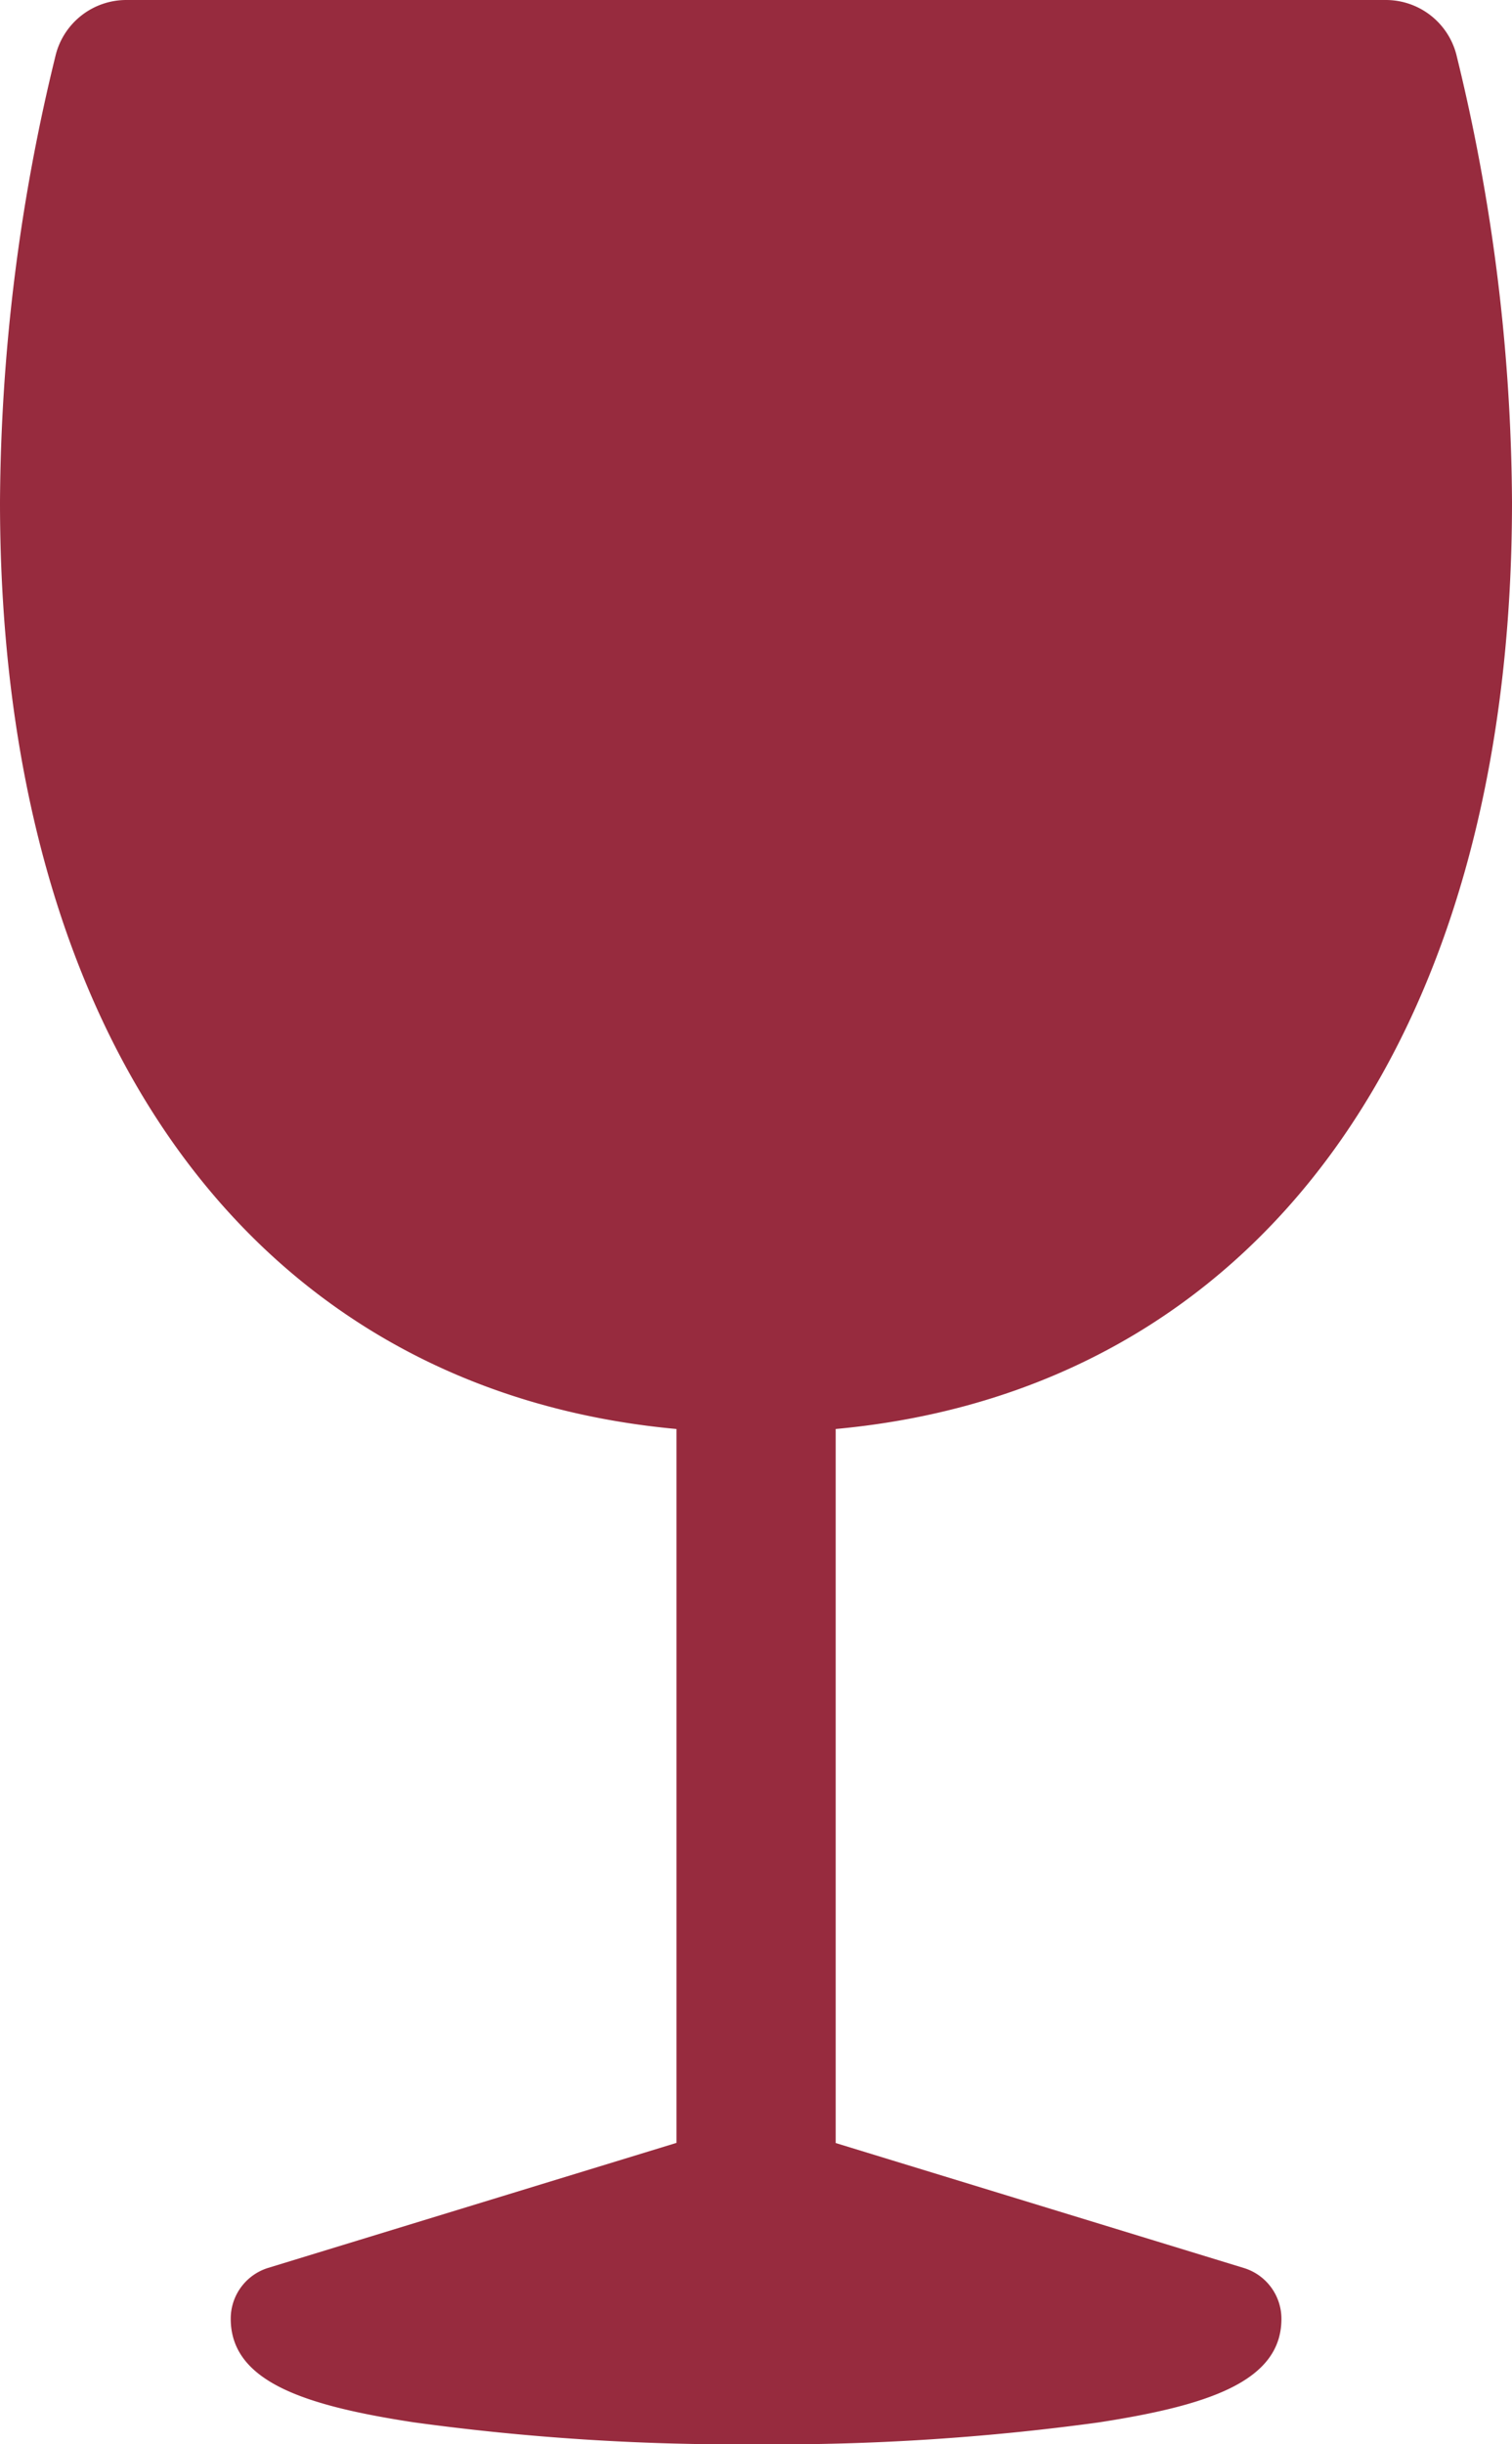
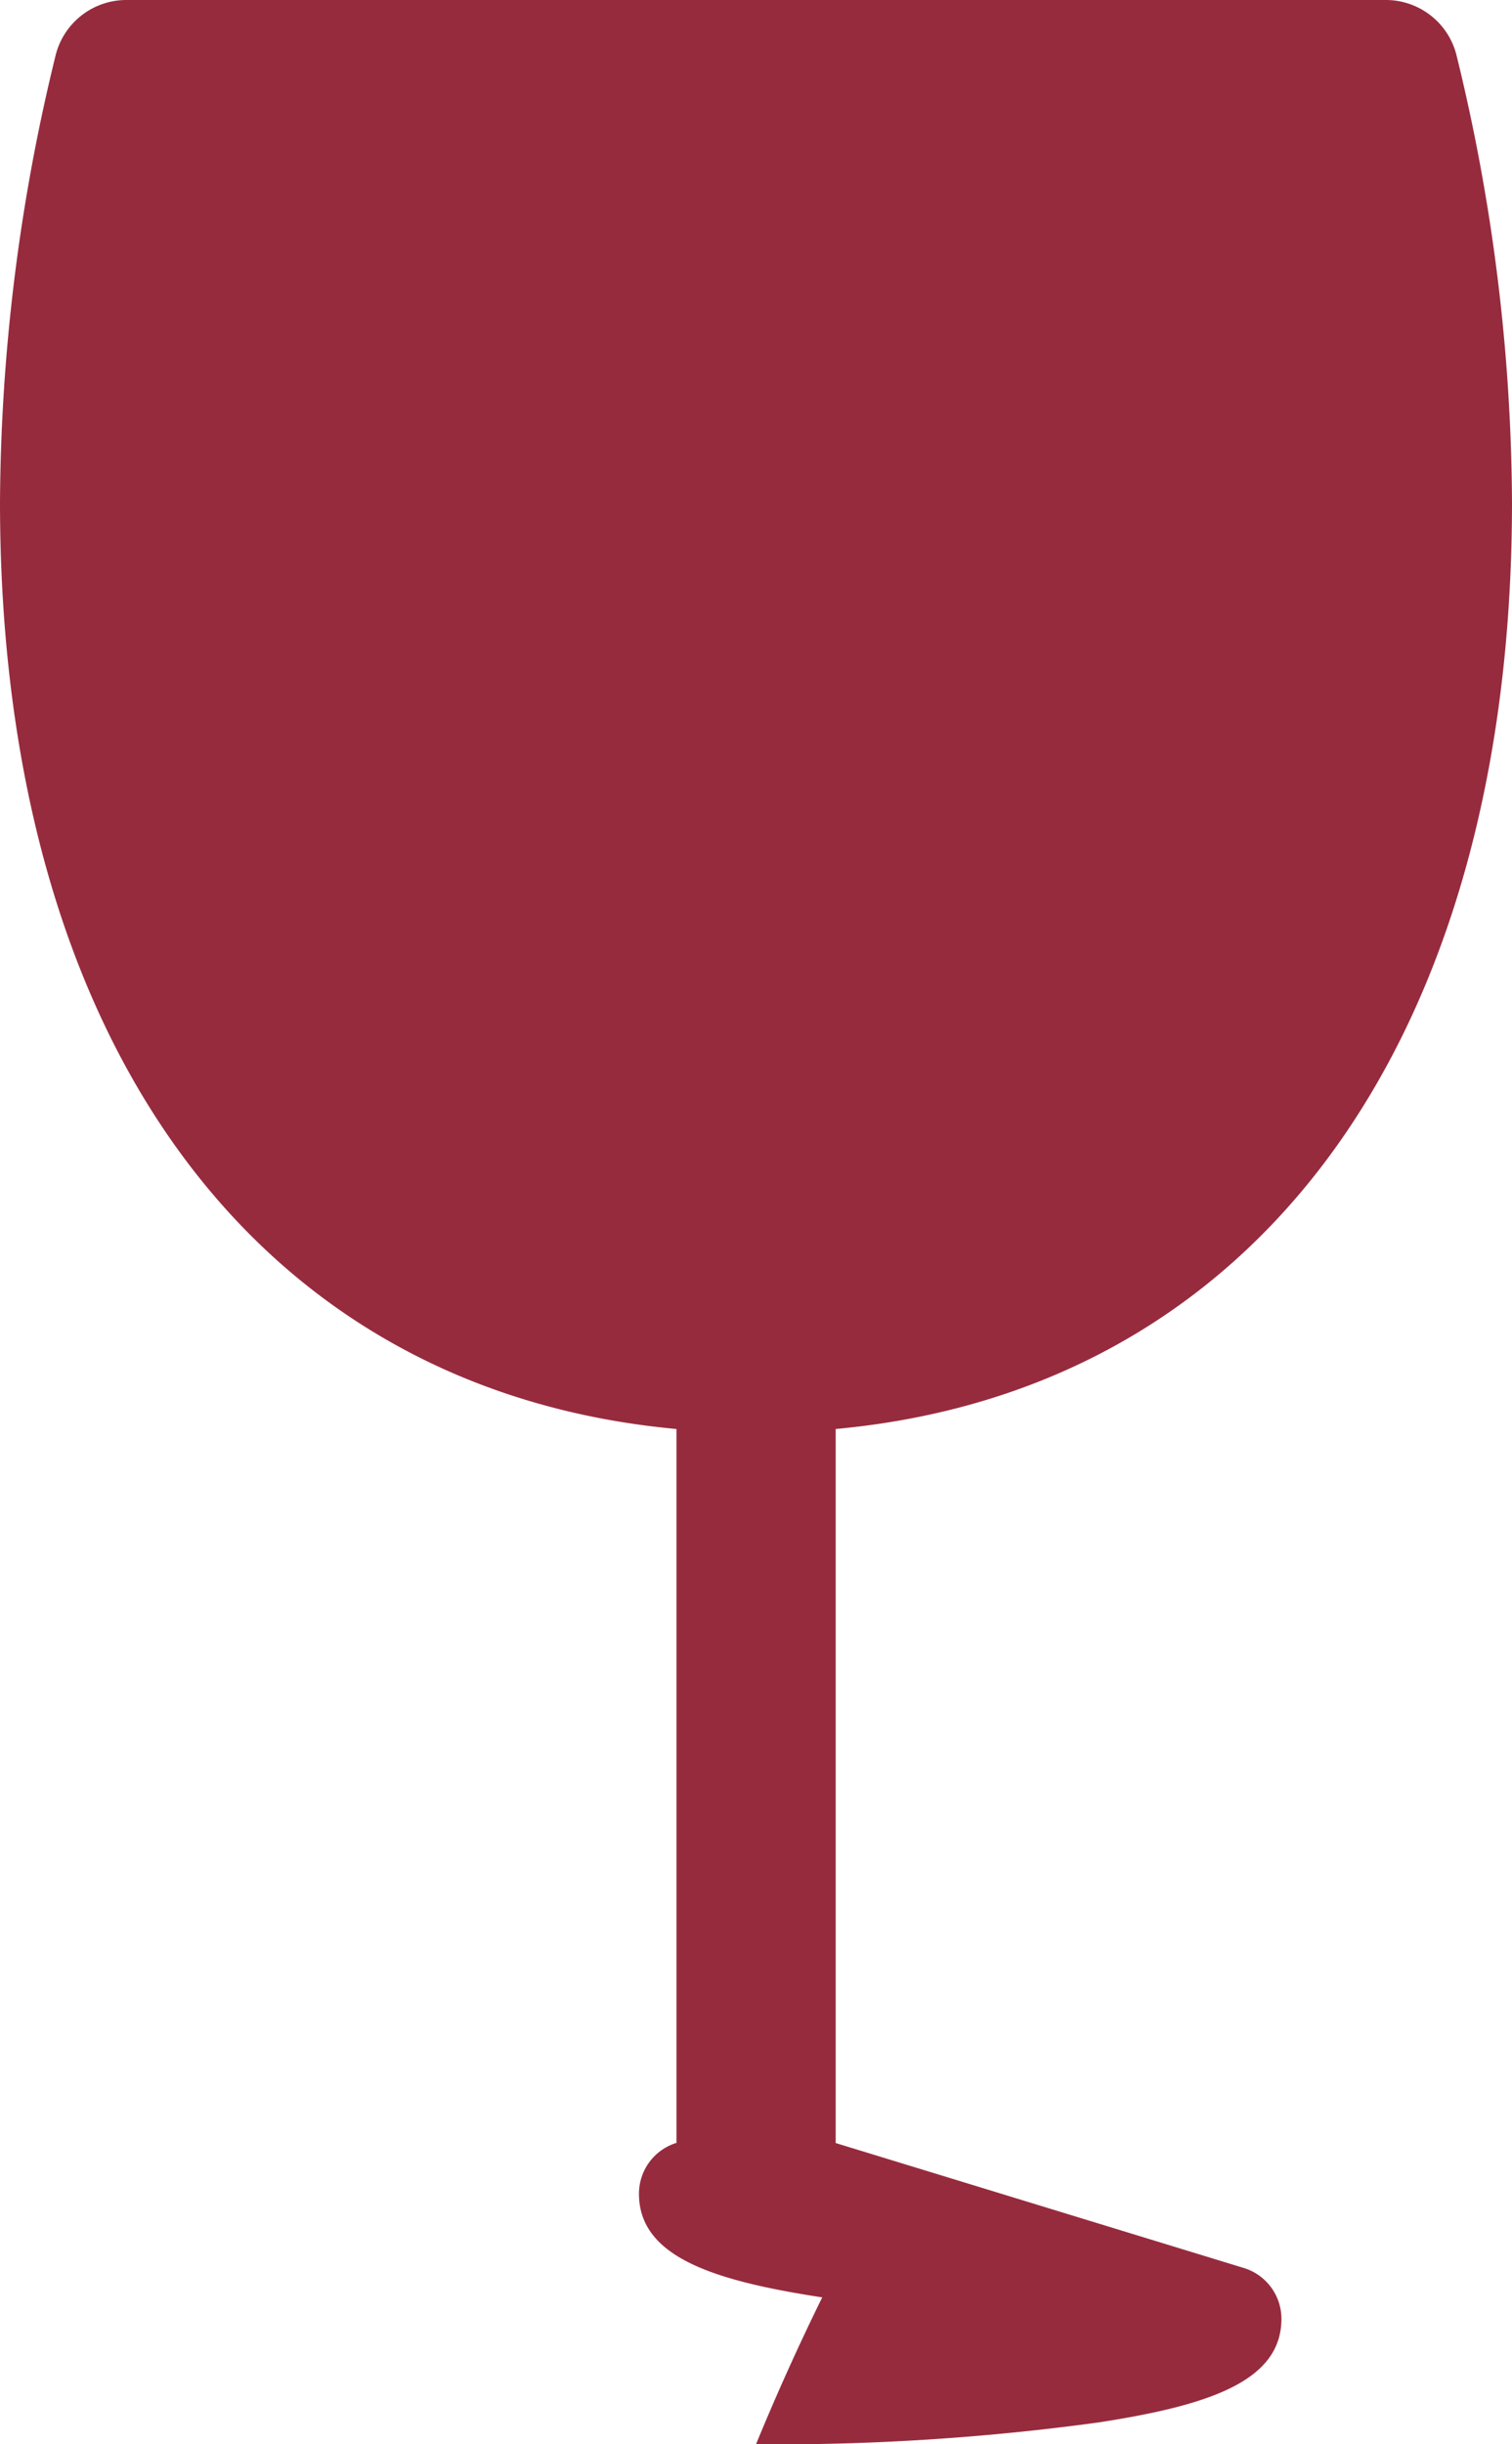
<svg xmlns="http://www.w3.org/2000/svg" id="icn-vino-rosso" width="10" height="16.154" viewBox="0 0 10 16.154">
-   <path id="icn-vino-rosso-2" data-name="icn-vino-rosso" d="M10,8.083a12.606,12.606,0,0,0-.369-2.961.482.482,0,0,0-.465-.357H.835a.482.482,0,0,0-.465.357A12.622,12.622,0,0,0,0,8.083c0,3.573,1.7,5.871,4.474,6.126v4.718l-2.7.826a.351.351,0,0,0-.248.336c0,.415.485.574,1.212.685A15.746,15.746,0,0,0,5,20.919a15.746,15.746,0,0,0,2.262-.144c.728-.112,1.213-.271,1.213-.685a.351.351,0,0,0-.248-.336l-2.7-.826V14.209C8.3,13.954,10,11.656,10,8.083" transform="translate(0 -4.765)" fill="#972b3e" />
+   <path id="icn-vino-rosso-2" data-name="icn-vino-rosso" d="M10,8.083a12.606,12.606,0,0,0-.369-2.961.482.482,0,0,0-.465-.357H.835a.482.482,0,0,0-.465.357A12.622,12.622,0,0,0,0,8.083c0,3.573,1.7,5.871,4.474,6.126v4.718a.351.351,0,0,0-.248.336c0,.415.485.574,1.212.685A15.746,15.746,0,0,0,5,20.919a15.746,15.746,0,0,0,2.262-.144c.728-.112,1.213-.271,1.213-.685a.351.351,0,0,0-.248-.336l-2.7-.826V14.209C8.3,13.954,10,11.656,10,8.083" transform="translate(0 -4.765)" fill="#972b3e" />
</svg>